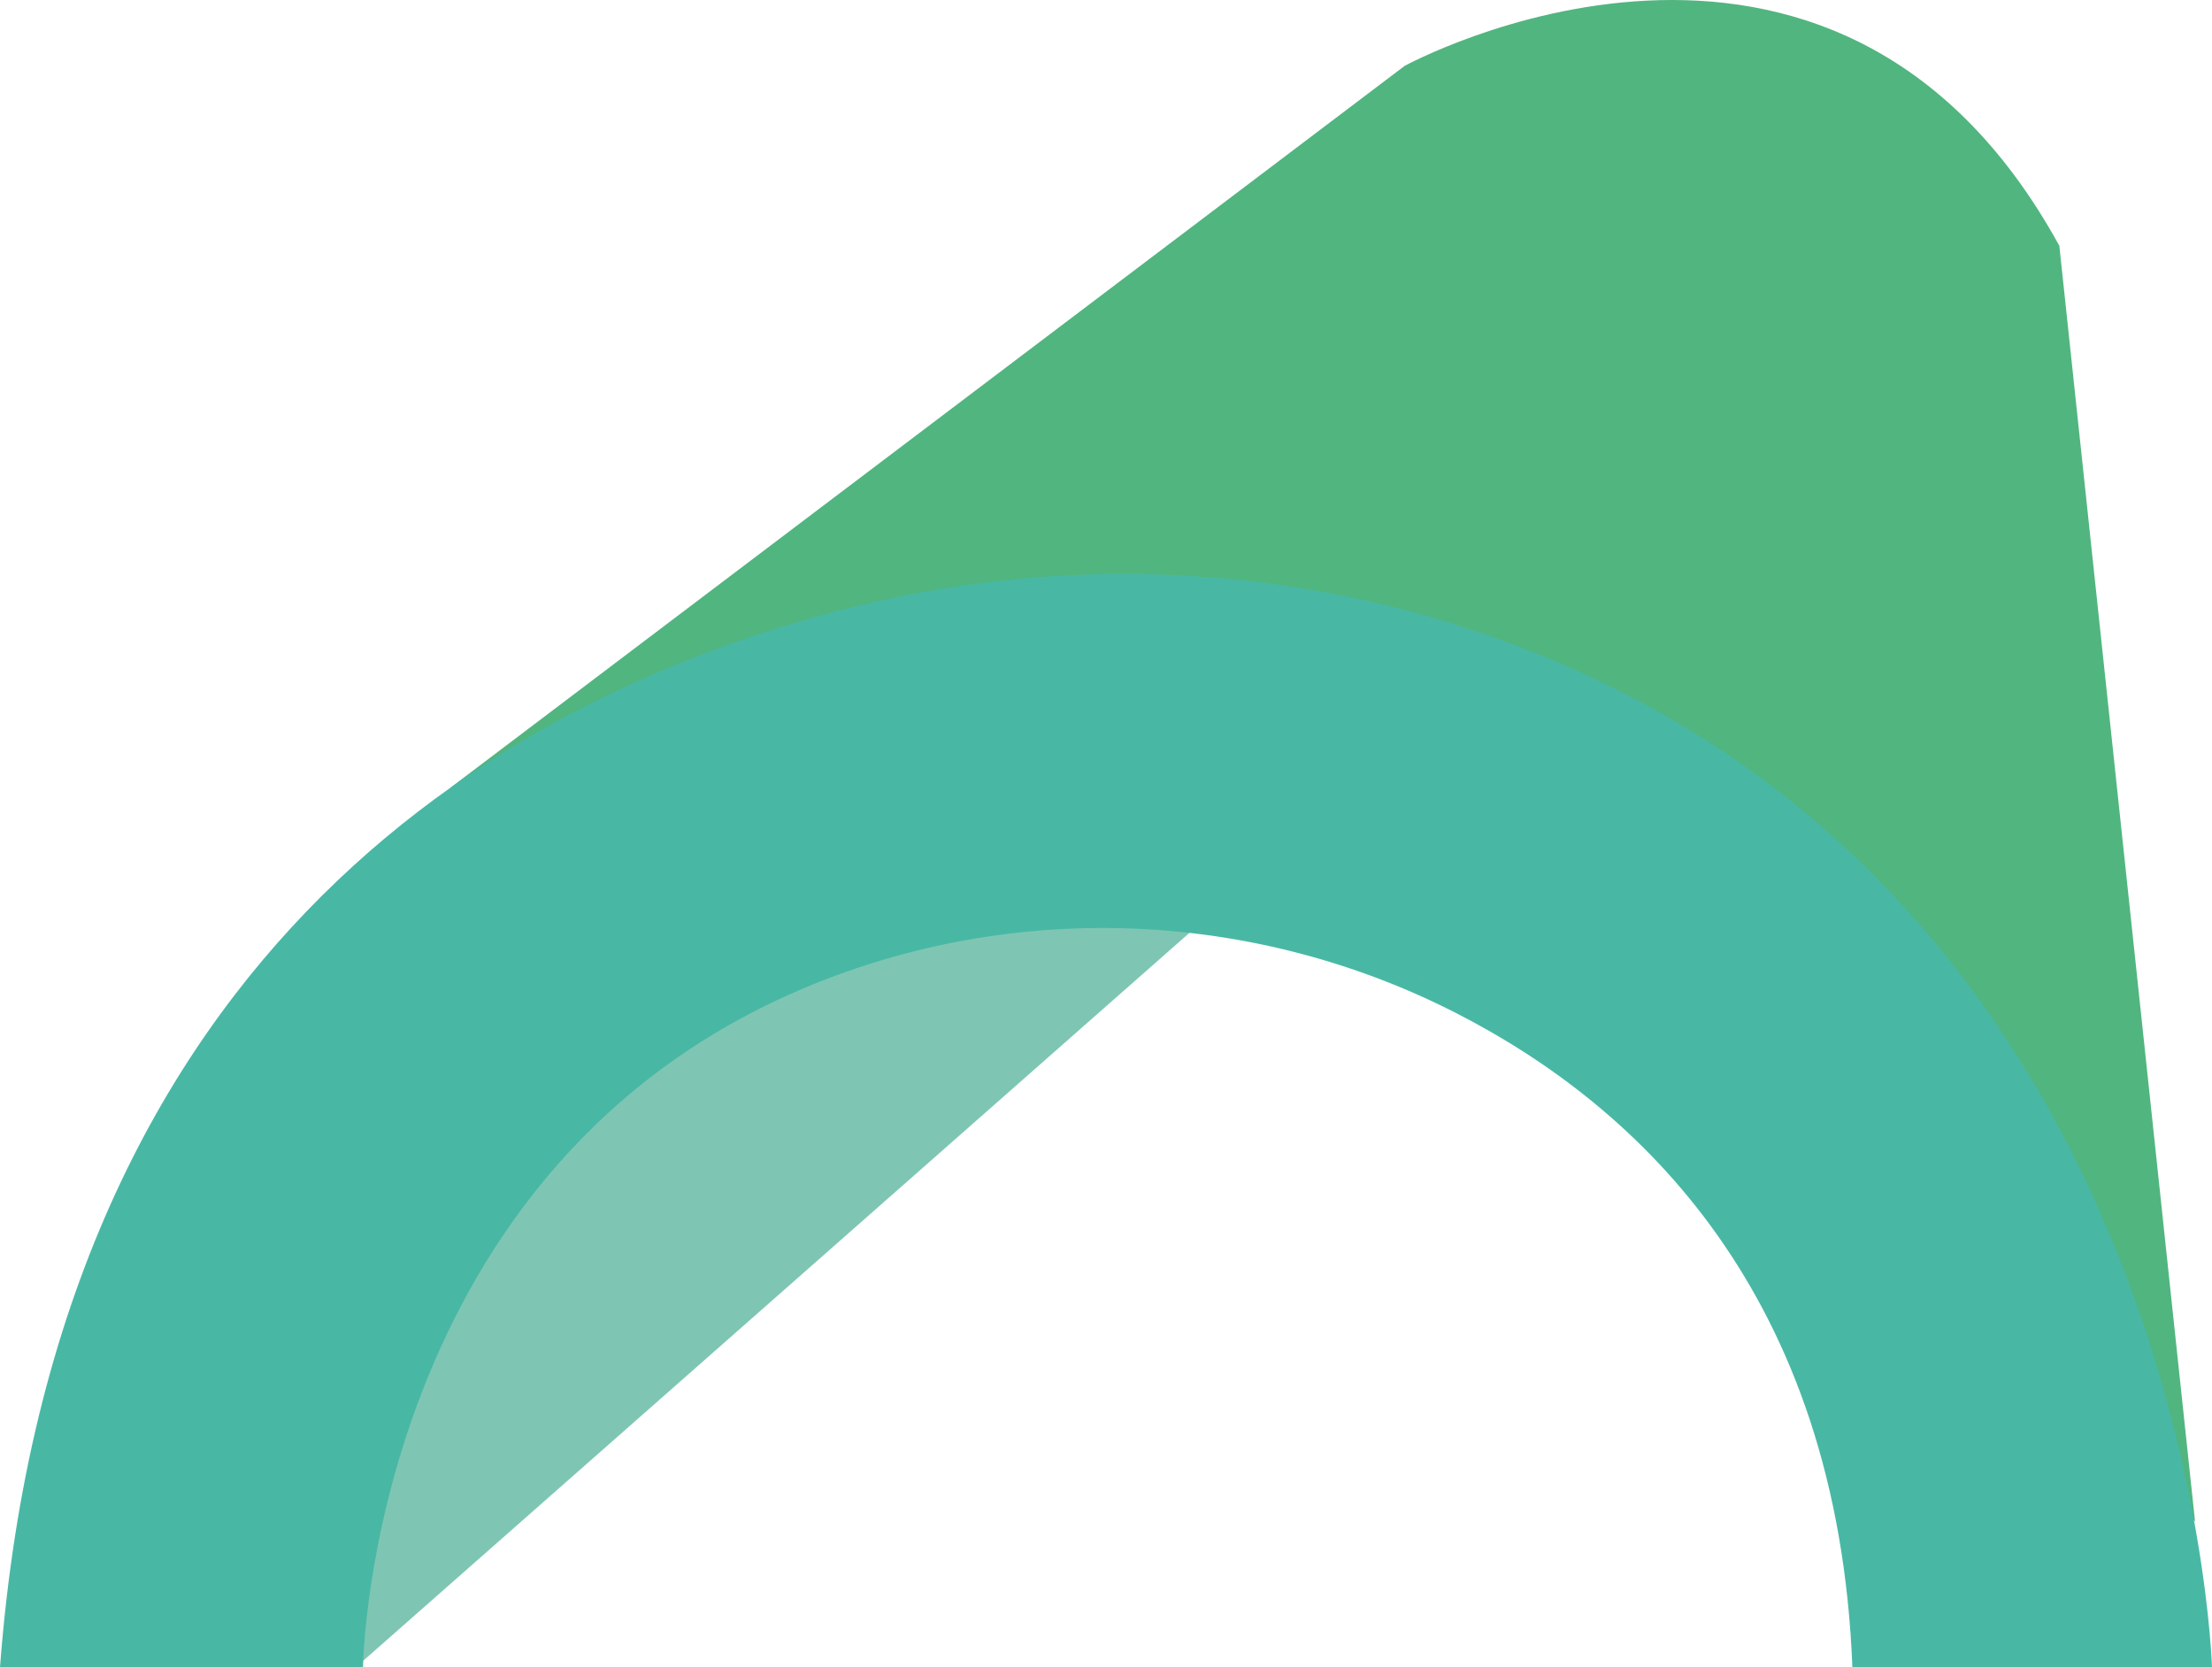
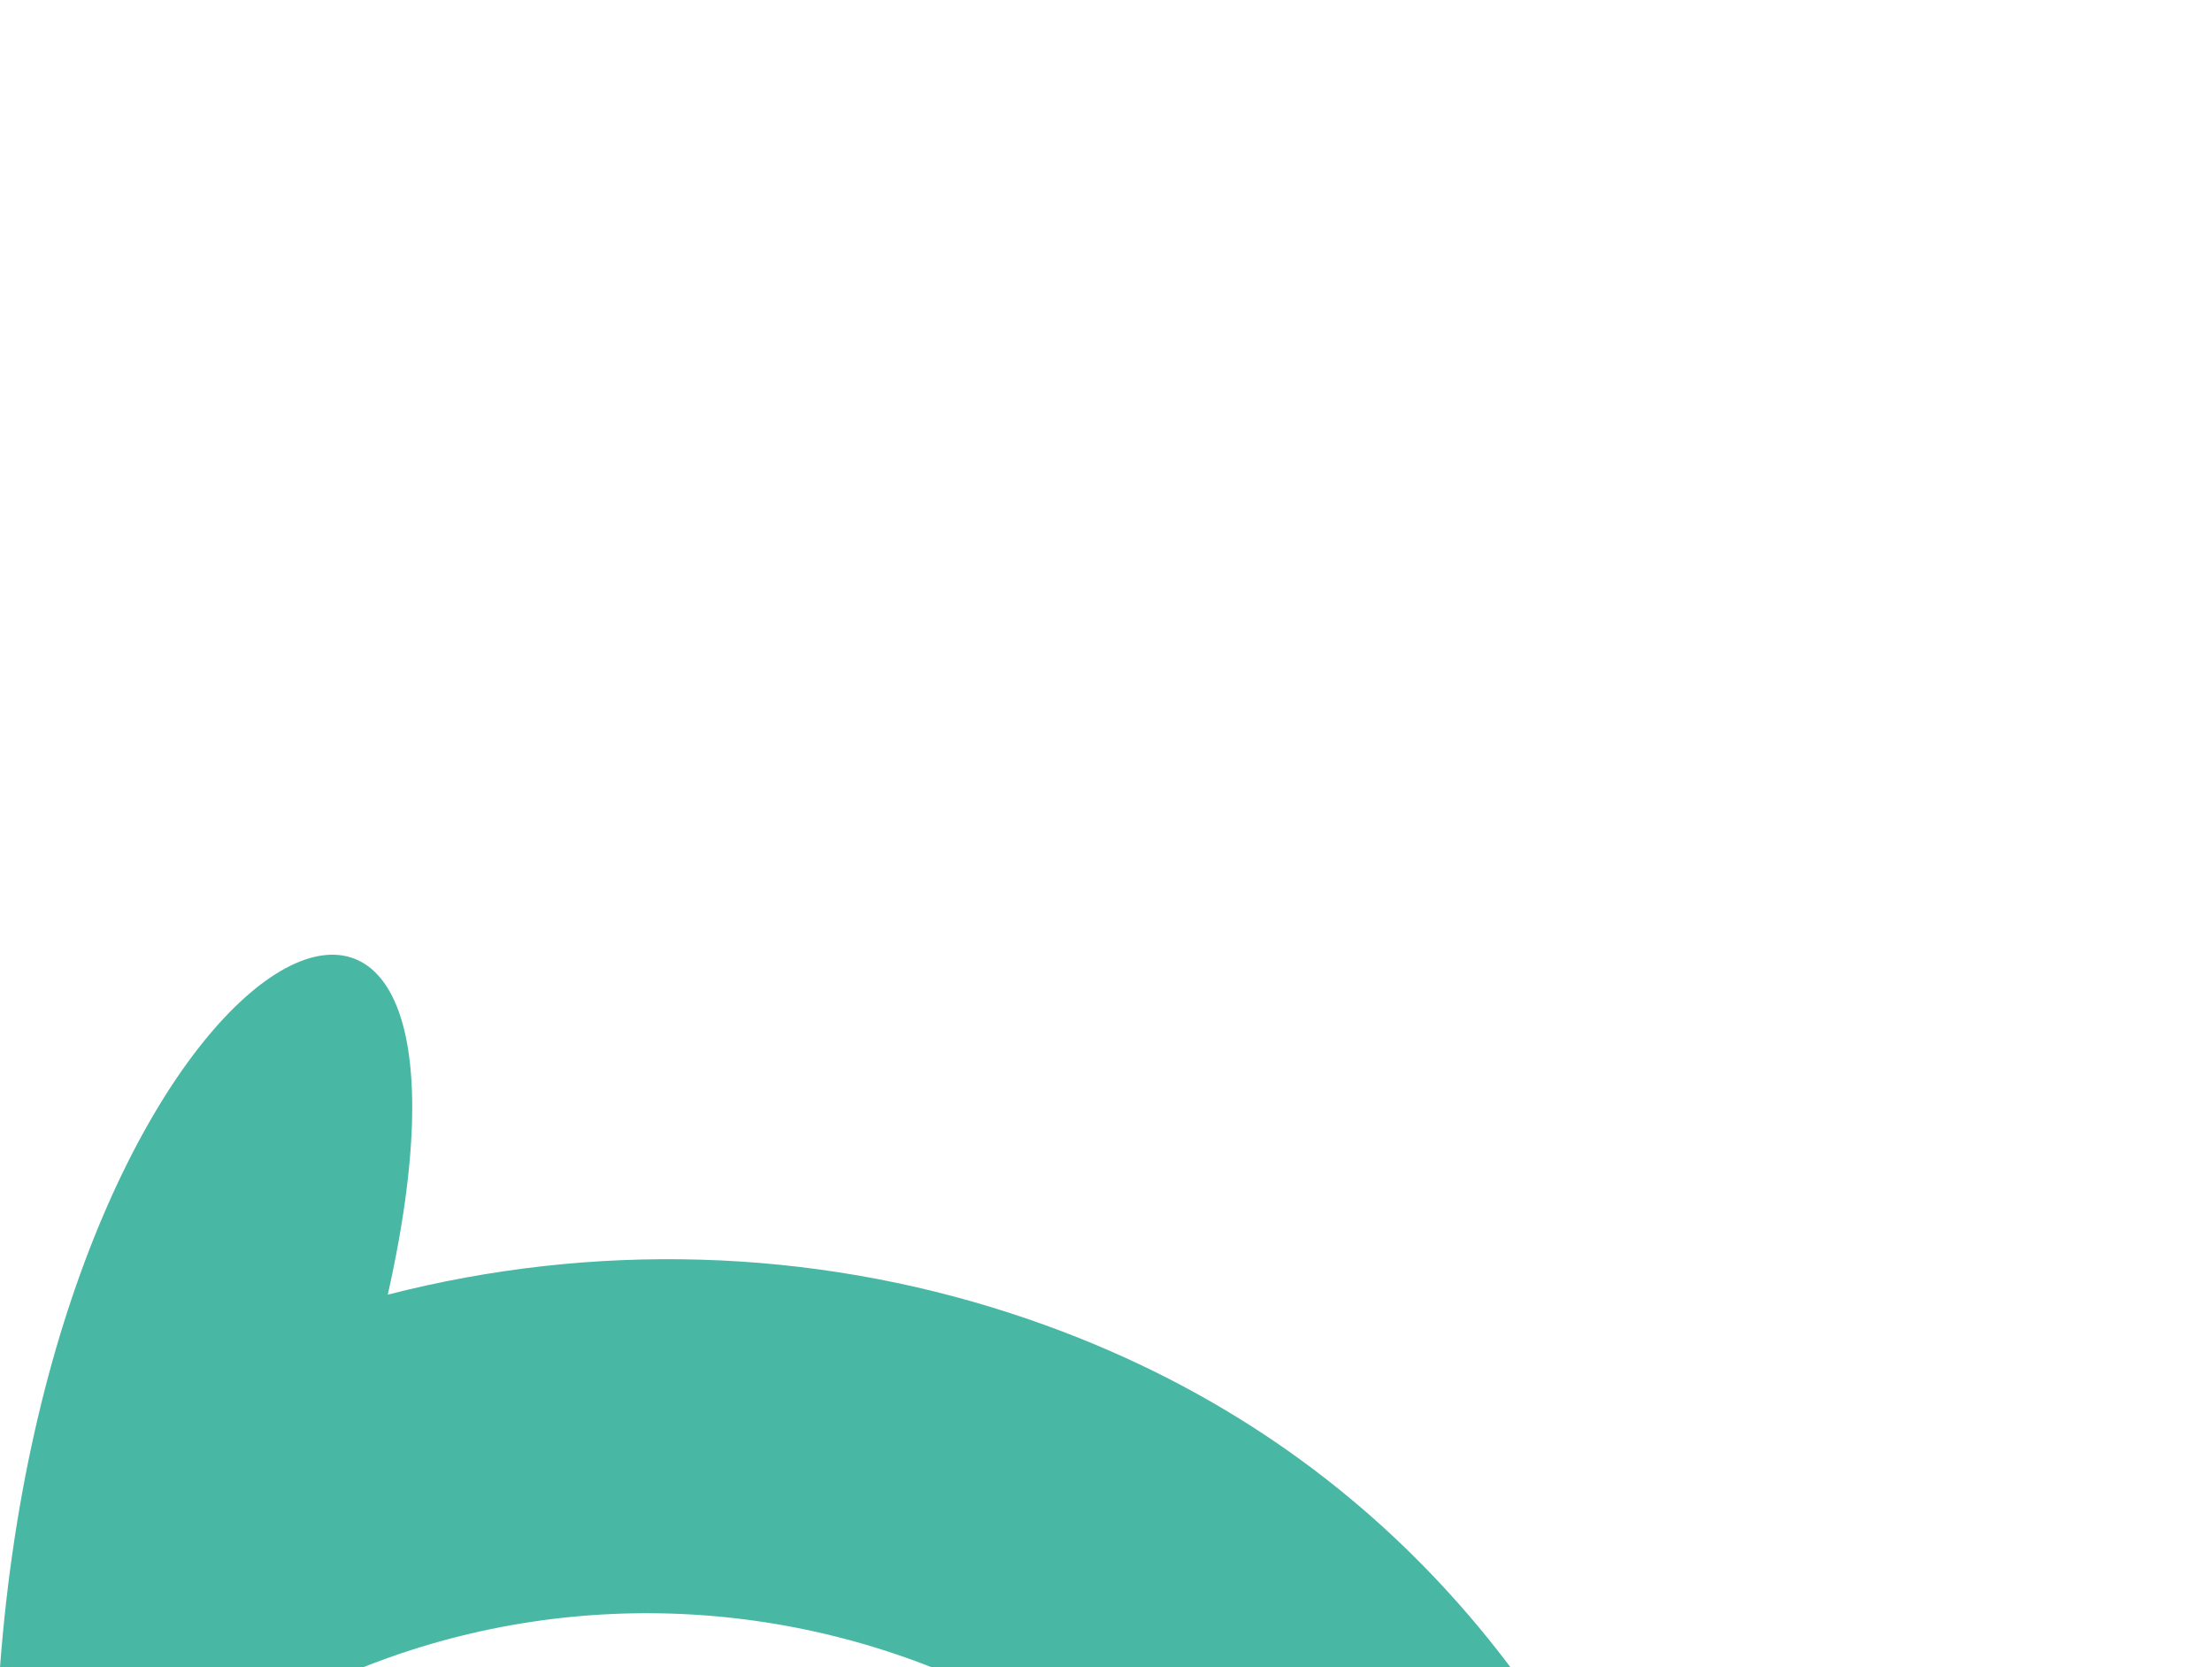
<svg xmlns="http://www.w3.org/2000/svg" id="Lager_1" data-name="Lager 1" viewBox="0 0 3628.35 2734.83">
  <defs>
    <style>      .cls-1 {        fill: #7ec6b3;      }      .cls-1, .cls-2, .cls-3 {        stroke-width: 0px;      }      .cls-2 {        fill: #51b57f;      }      .cls-3 {        fill: #48b8a5;      }    </style>
  </defs>
-   <polygon class="cls-1" points="589.88 2729.26 1992.25 1493.85 1074.16 1493.85 478.59 2456.58 589.88 2729.26" />
-   <path class="cls-2" d="M738.97,1291.94L2303.89,108.17s701.18-383.98,1074.04,294.94l222.6,2092.42-1452.45-1430.19-1409.1,226.6Z" />
-   <path class="cls-3" d="M0,2734.83h595.45s9.25-830.88,747.57-1123.94c338.35-134.3,720.52-115.07,1044.75,50.45,300.47,153.4,627.01,460.68,650.69,1073.49h589.88s-37.42-1317.46-1221.02-1704.01c-330.72-108.01-686.65-117.72-1023.64-31.2C857.95,1134.59,90.47,1537.02,0,2734.83Z" />
+   <path class="cls-3" d="M0,2734.83h595.45c338.35-134.3,720.52-115.07,1044.75,50.45,300.47,153.4,627.01,460.68,650.69,1073.49h589.88s-37.42-1317.46-1221.02-1704.01c-330.72-108.01-686.65-117.72-1023.64-31.2C857.95,1134.59,90.47,1537.02,0,2734.83Z" />
</svg>